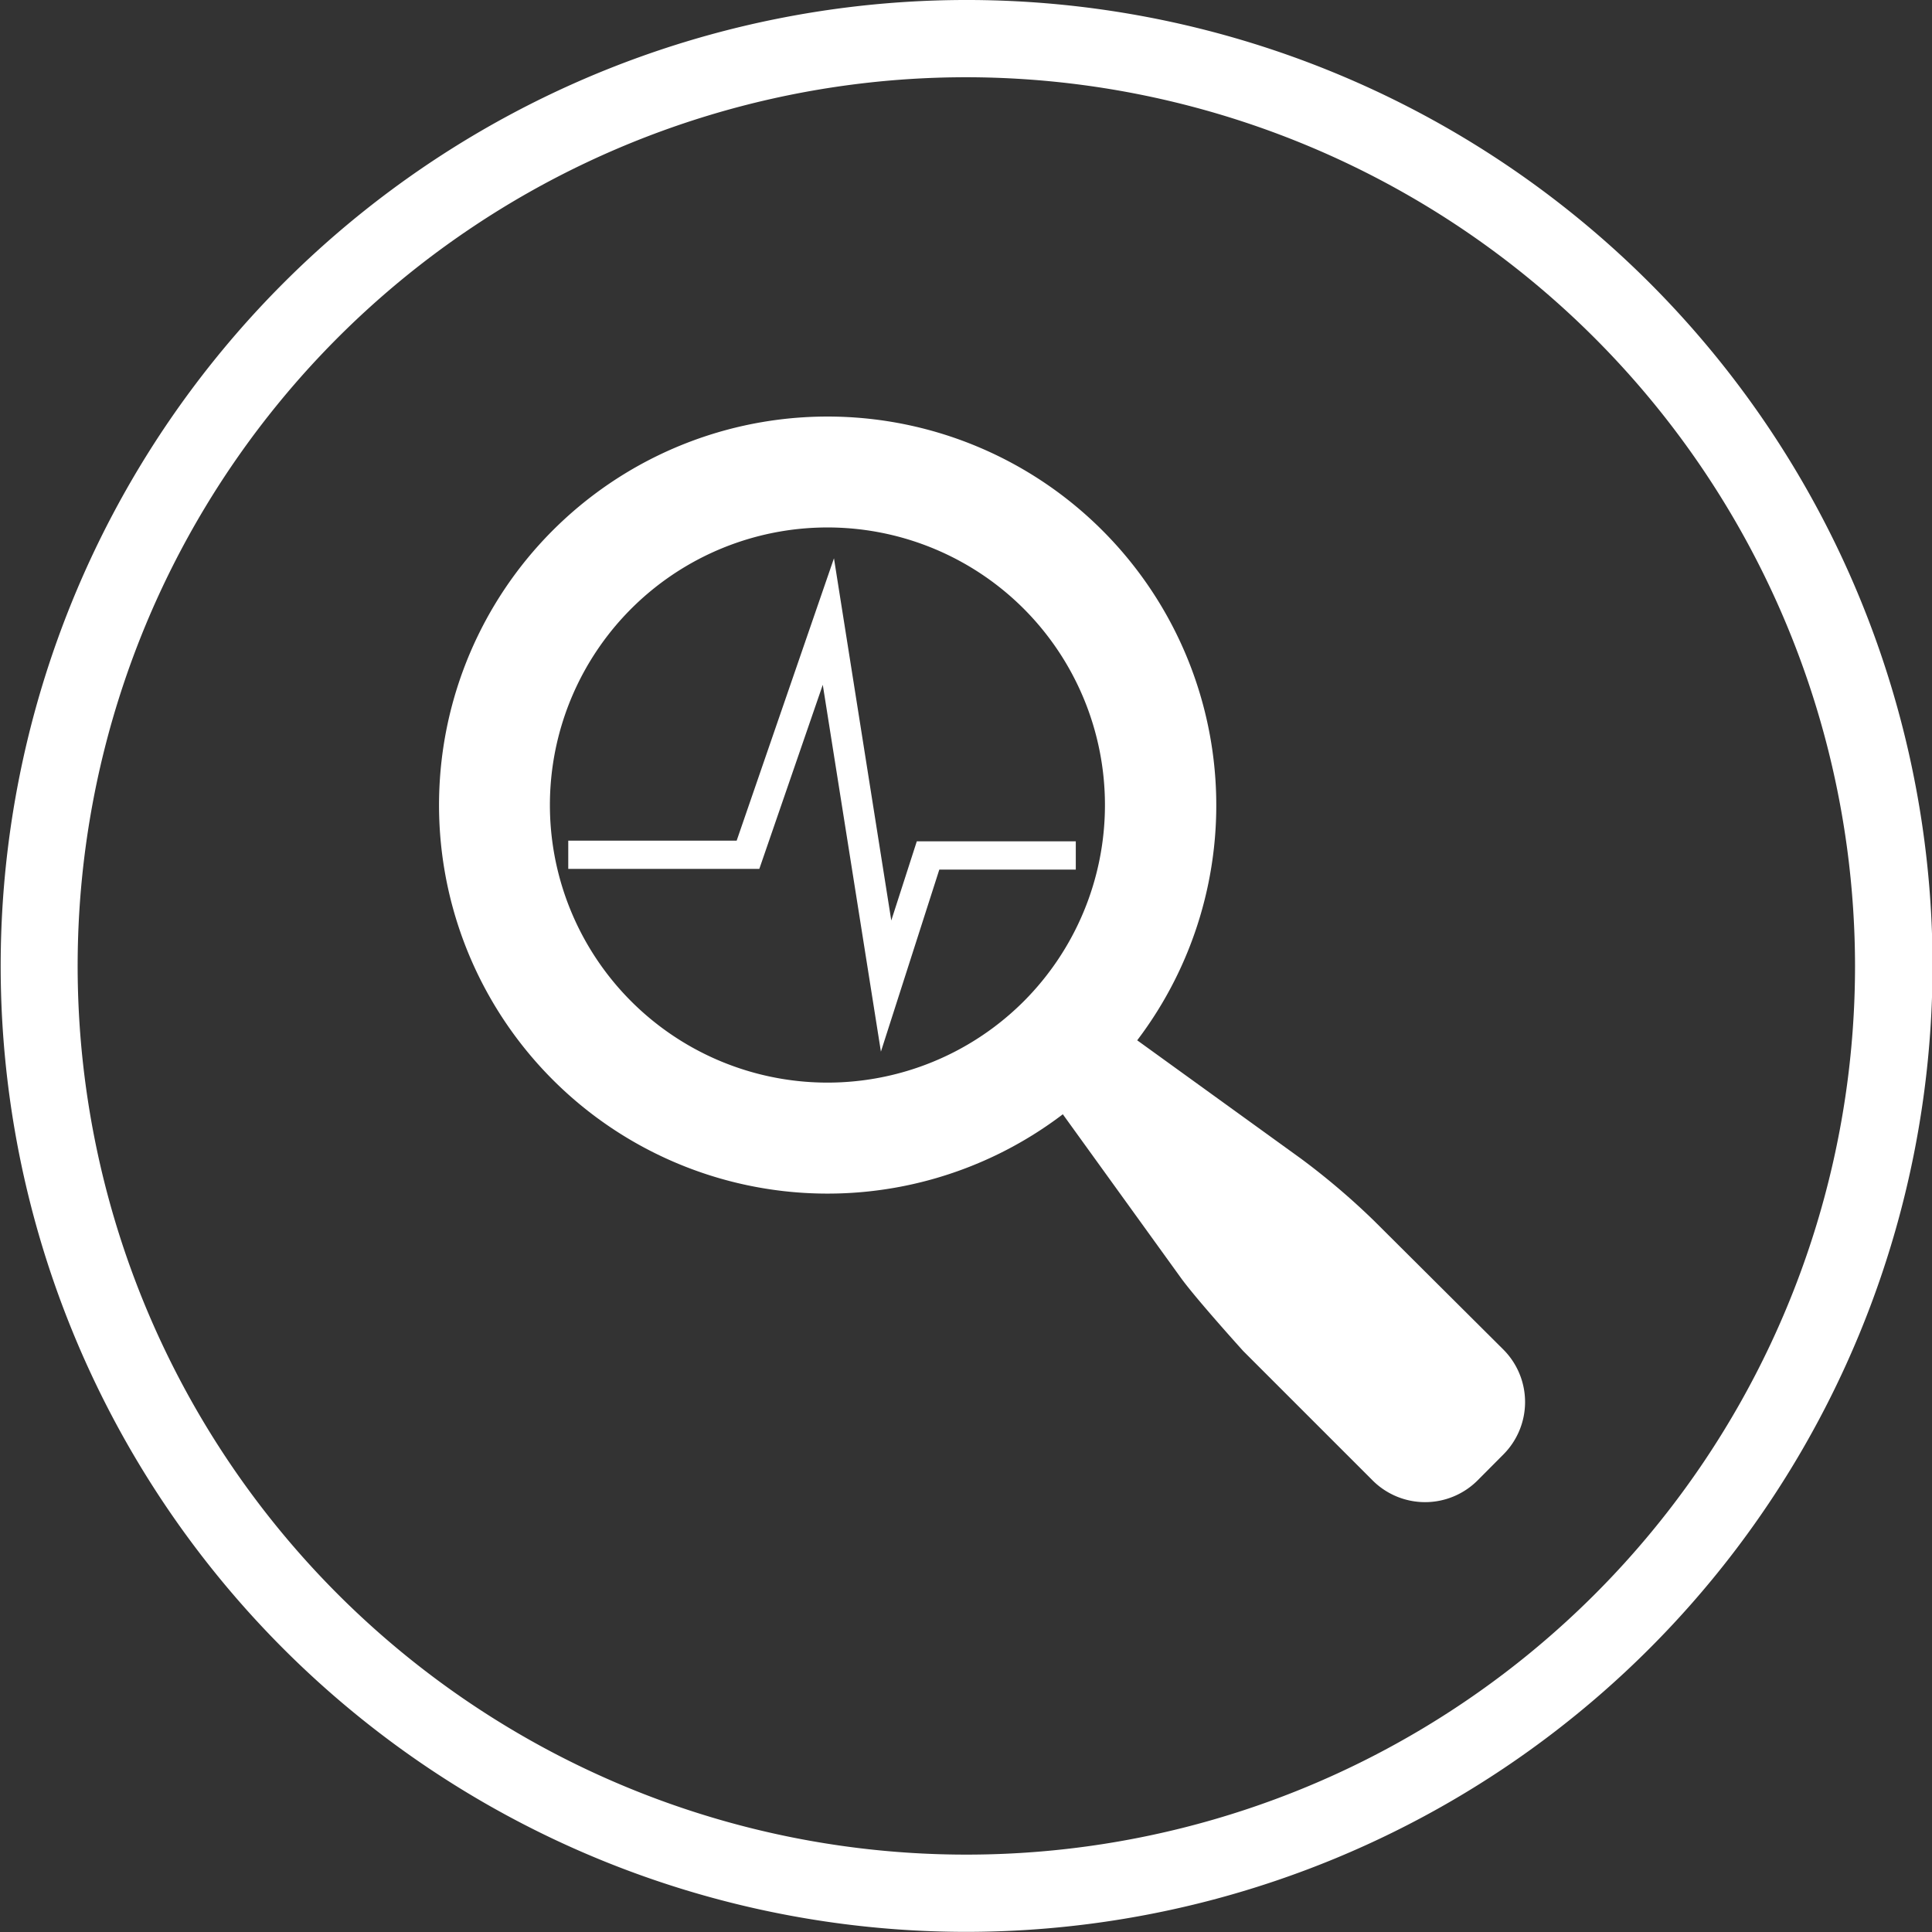
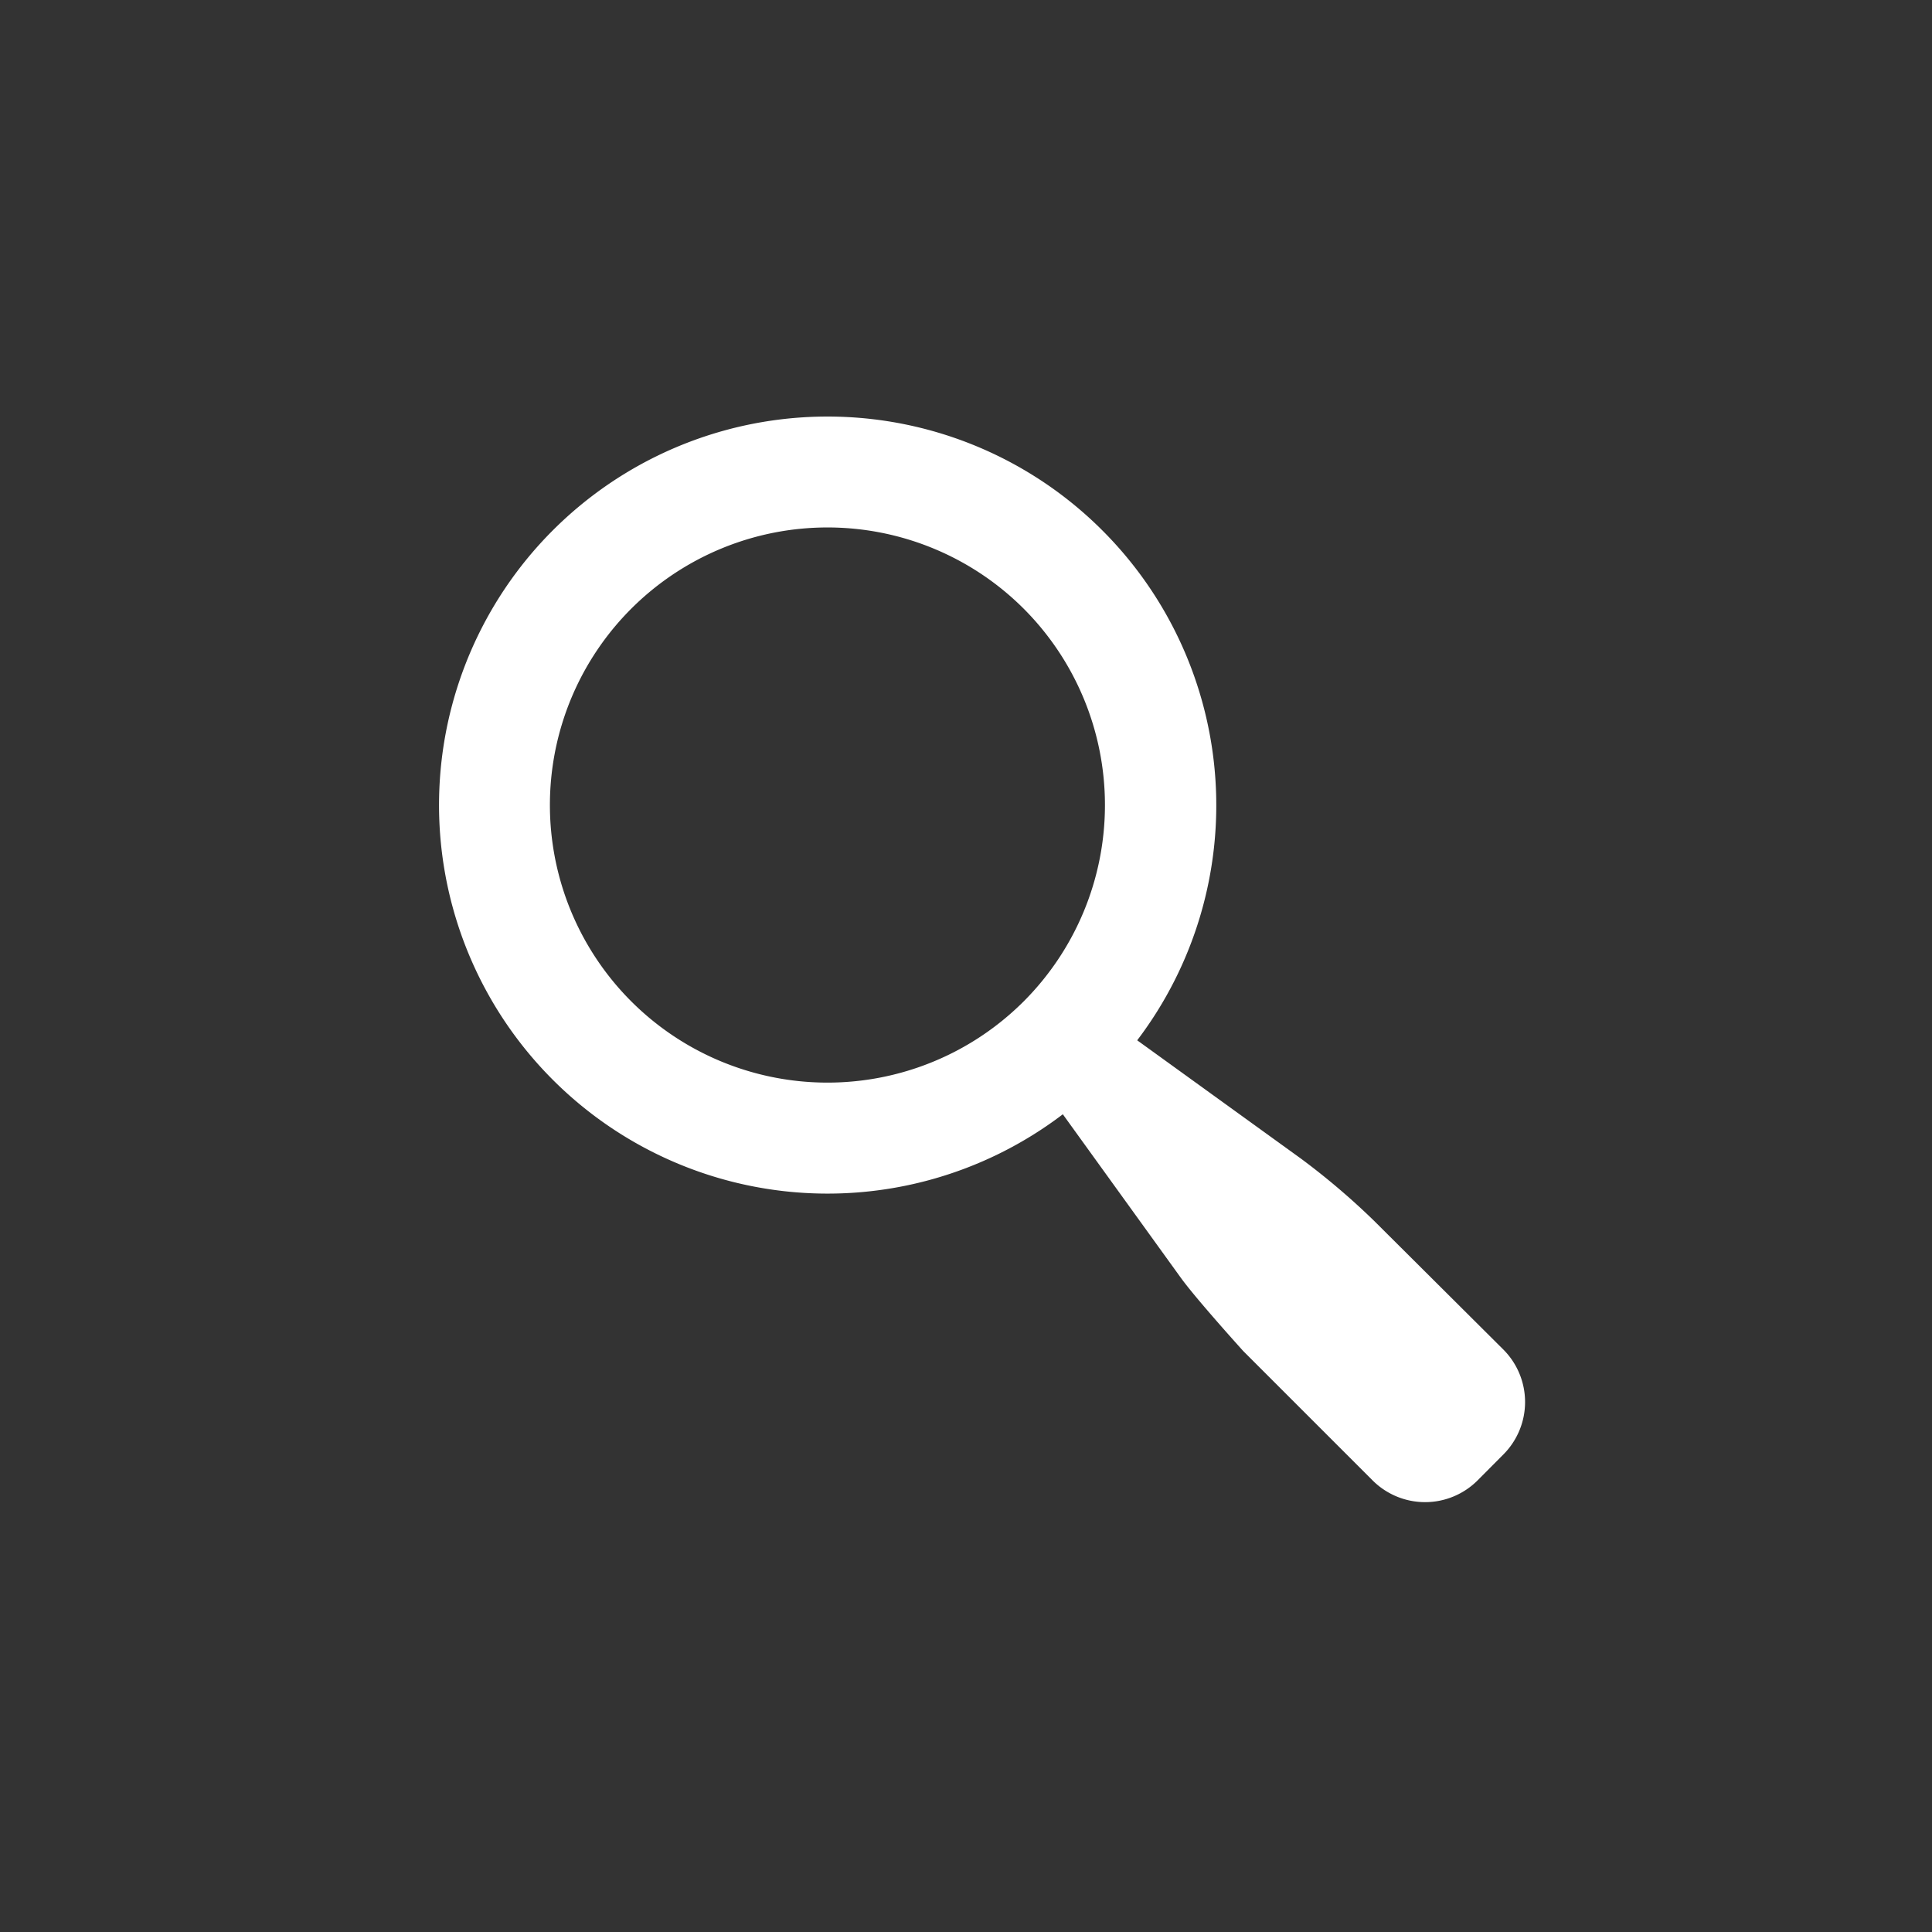
<svg xmlns="http://www.w3.org/2000/svg" id="Ebene_1" data-name="Ebene 1" viewBox="0 0 141.57 141.57">
  <rect x="0" y="0" width="141.57" height="141.57" fill="#333333" stroke="none" />
  <defs>
    <style>.cls-1{fill:none;}.cls-2{clip-path:url(#clip-path);}.cls-3{fill:#fff;}</style>
    <clipPath id="clip-path" transform="translate(-0.17 -0.55)">
      <rect class="cls-1" x="0.17" y="0.55" width="141.57" height="141.57" />
    </clipPath>
  </defs>
  <title>diagnose</title>
  <g class="cls-2">
-     <path class="cls-3" d="M71,6.21a65.12,65.12,0,1,0,65.1,65.11A65.19,65.19,0,0,0,71,6.21m0,135.9a70.78,70.78,0,1,1,70.78-70.79A70.85,70.85,0,0,1,71,142.11" transform="translate(-0.17 -0.55)" />
-   </g>
-   <path class="cls-3" d="M64.72,77.61,60.46,50.73,55.81,64.22h-14V62.15H54.15l7.13-20.69L65.48,68l1.87-5.8H79v2.07h-10Z" transform="translate(-0.17 -0.55)" />
+     </g>
  <path class="cls-3" d="M80.94,39.41A28.47,28.47,0,1,0,78.05,82.2l8.66,12c1.14,1.57,4.56,5.35,4.56,5.35l9.49,9.49a5.44,5.44,0,0,0,7.67,0l1.91-1.92a5.44,5.44,0,0,0,0-7.67L100.85,90a52.69,52.69,0,0,0-5.35-4.55l-12-8.67A28.48,28.48,0,0,0,80.94,39.41ZM75.19,73.92a20.34,20.34,0,1,1,0-28.76A20.36,20.36,0,0,1,75.19,73.92Z" transform="translate(-0.17 -0.55)" />
</svg>